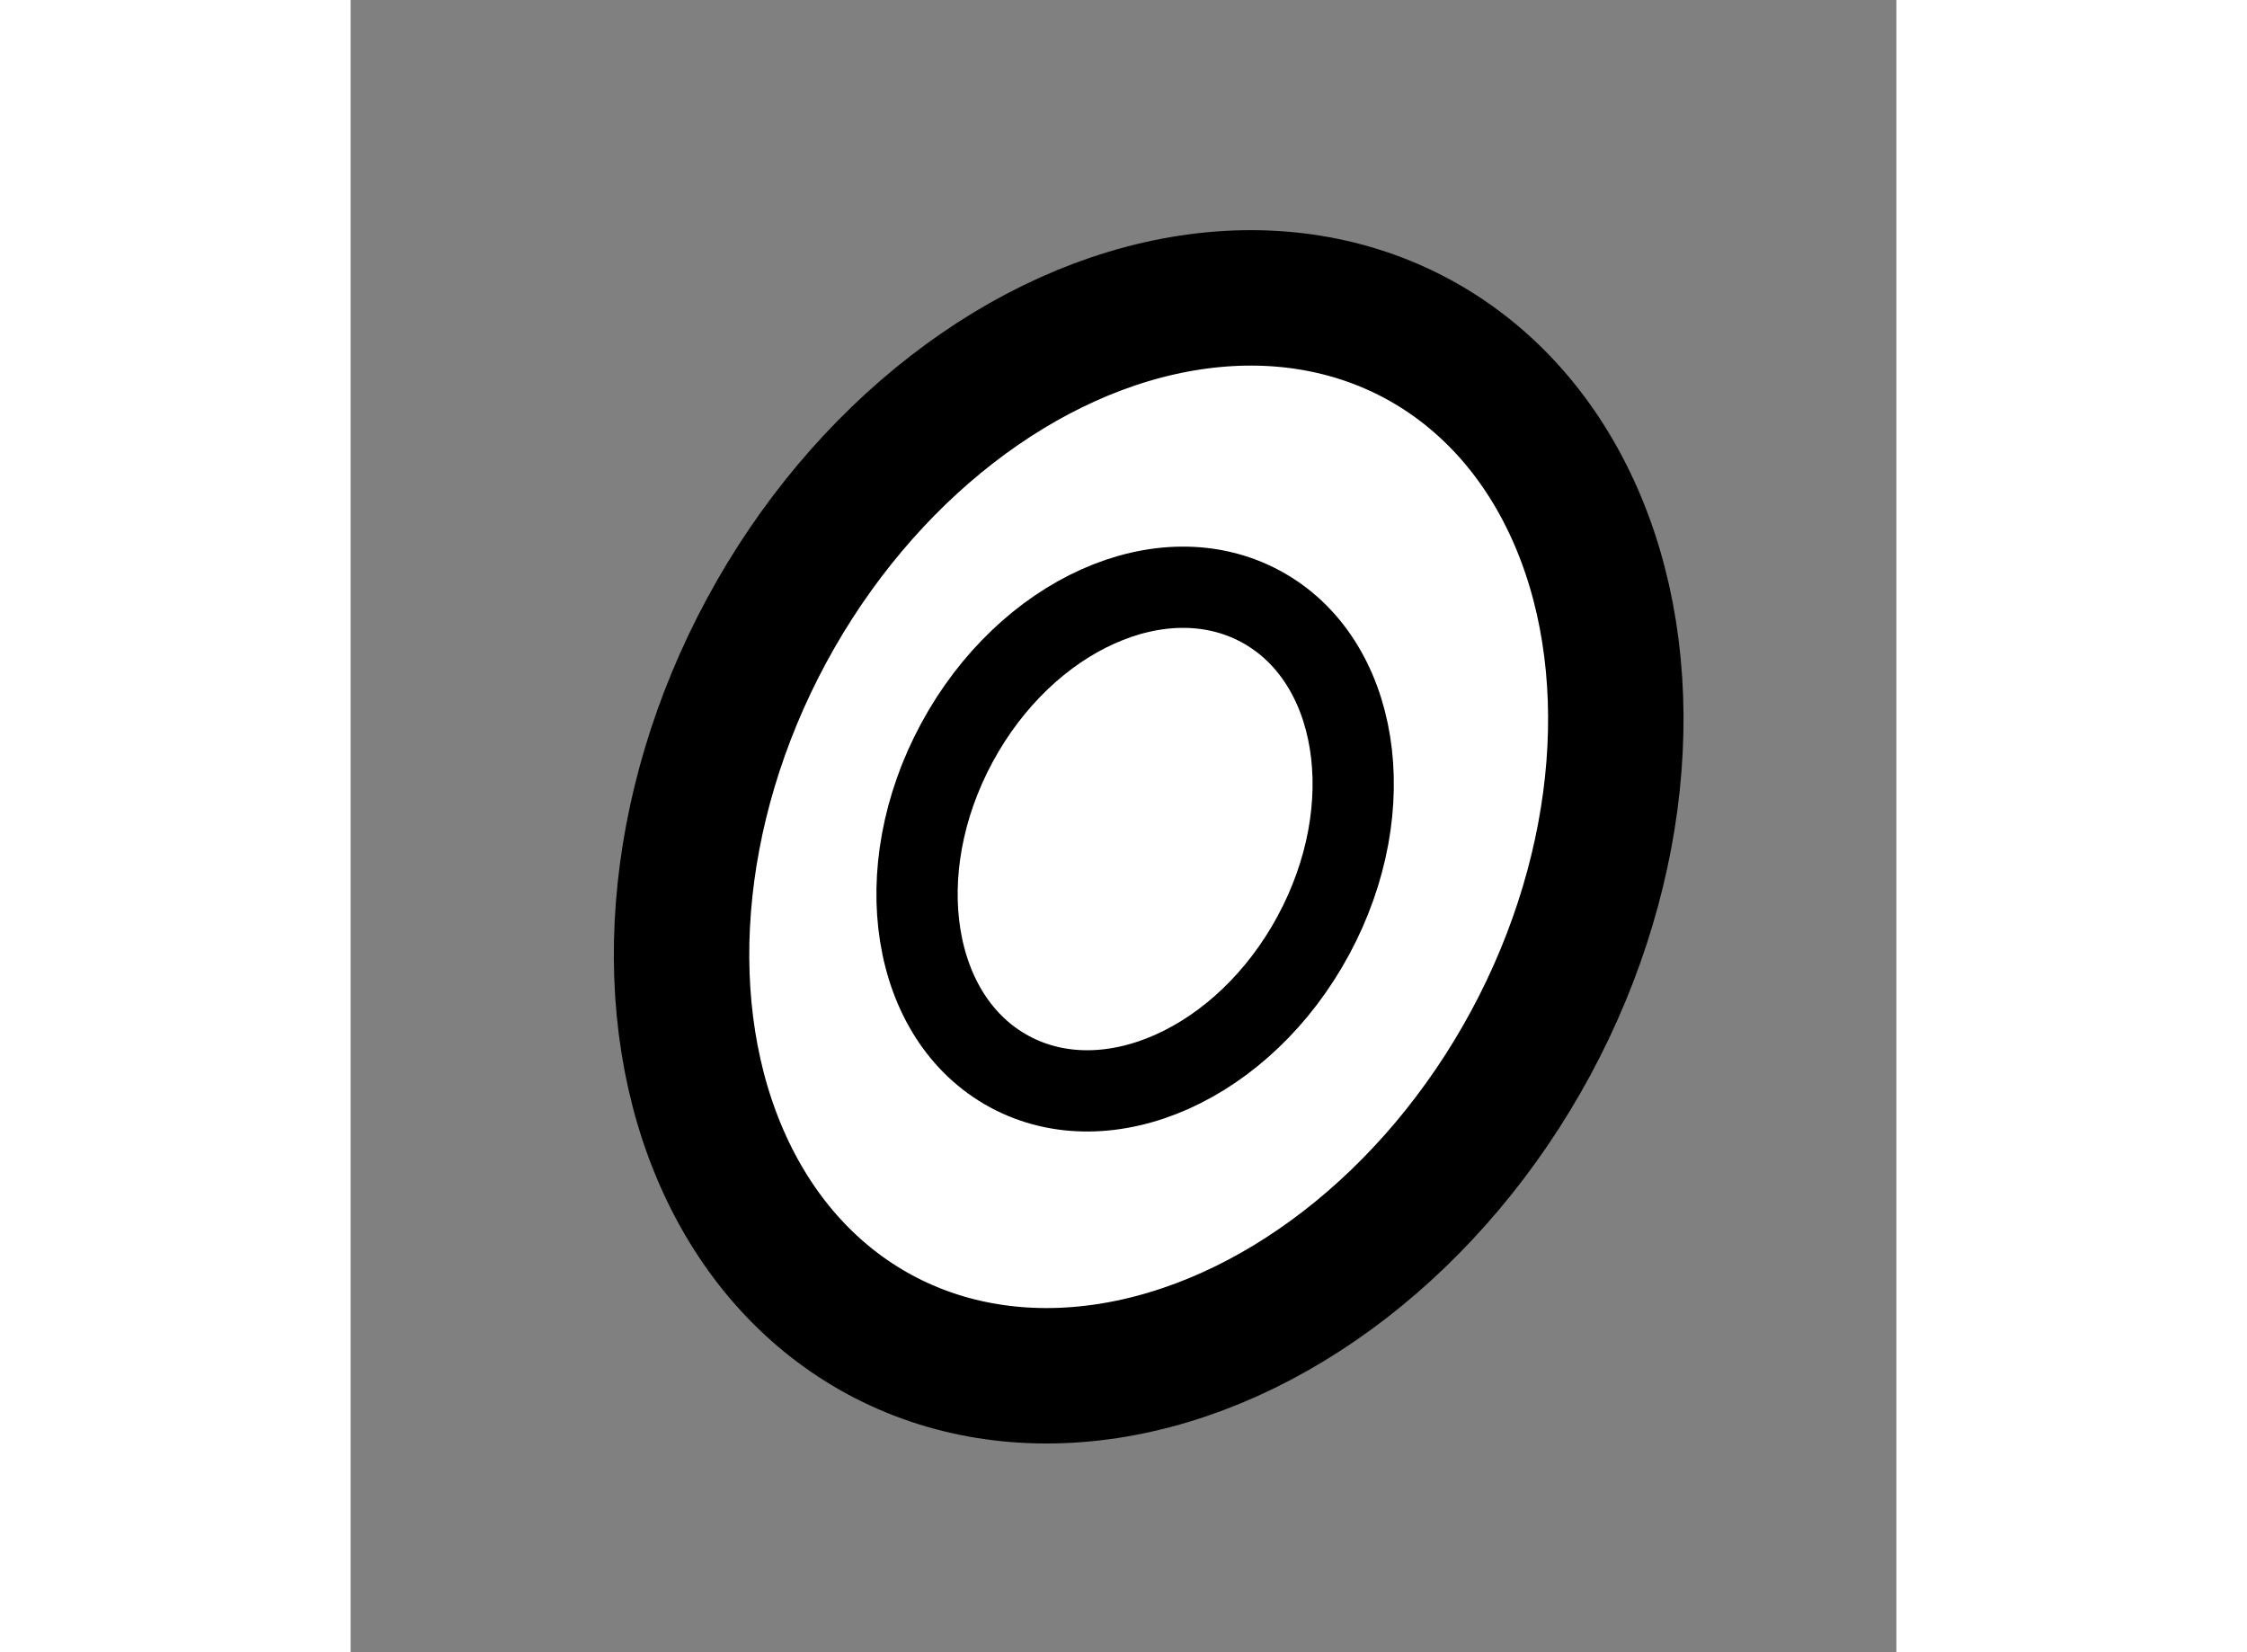
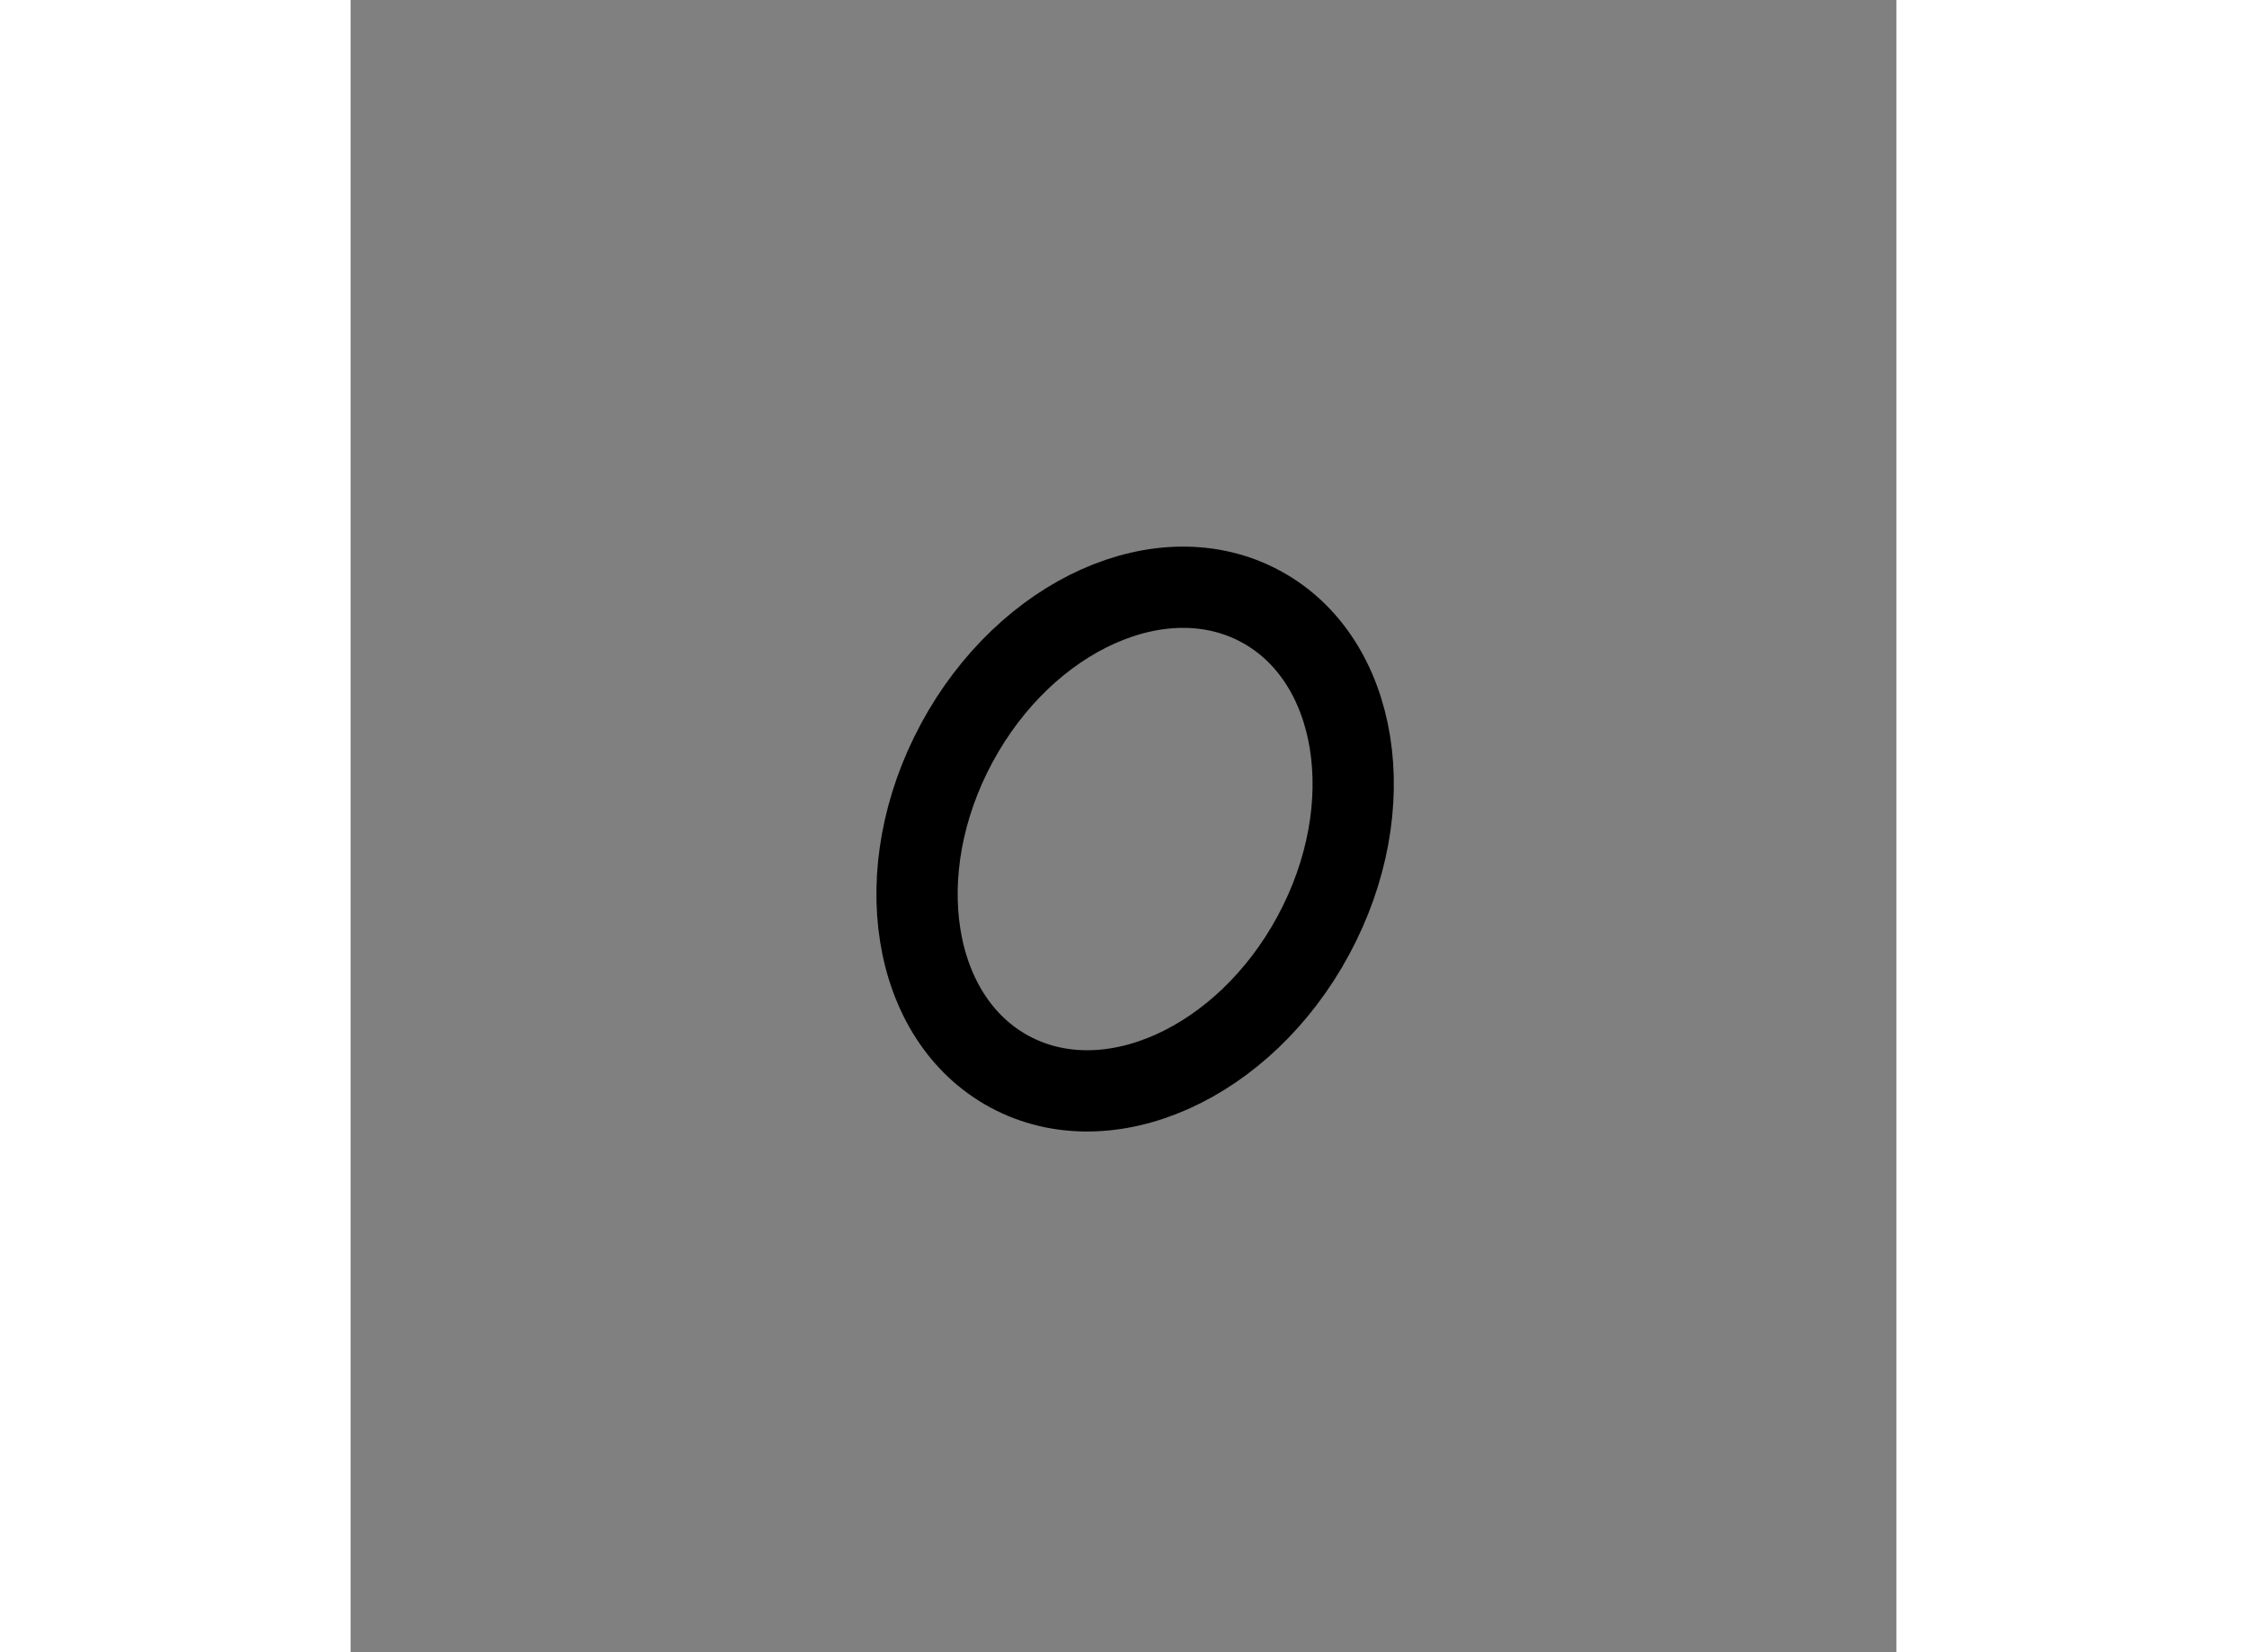
<svg xmlns="http://www.w3.org/2000/svg" version="1.1" x="0px" y="0px" width="244.8px" height="180px" viewBox="60.896 71.527 5.707 6.1" enable-background="new 0 0 244.8 180" xml:space="preserve">
  <rect x="60.896" y="71.527" width="5.707" height="6.1" fill="#808080" stroke="none" />
  <g>
-     <ellipse transform="matrix(0.88 0.475 -0.475 0.88 43.144 -21.358)" fill="#FFFFFF" stroke="#000000" stroke-width="0.5" cx="63.801" cy="74.624" rx="1.603" ry="2.089" />
    <ellipse transform="matrix(0.88 0.475 -0.475 0.88 43.093 -21.348)" fill="none" stroke="#000000" stroke-width="0.3" cx="63.801" cy="74.622" rx="0.748" ry="0.976" />
  </g>
</svg>